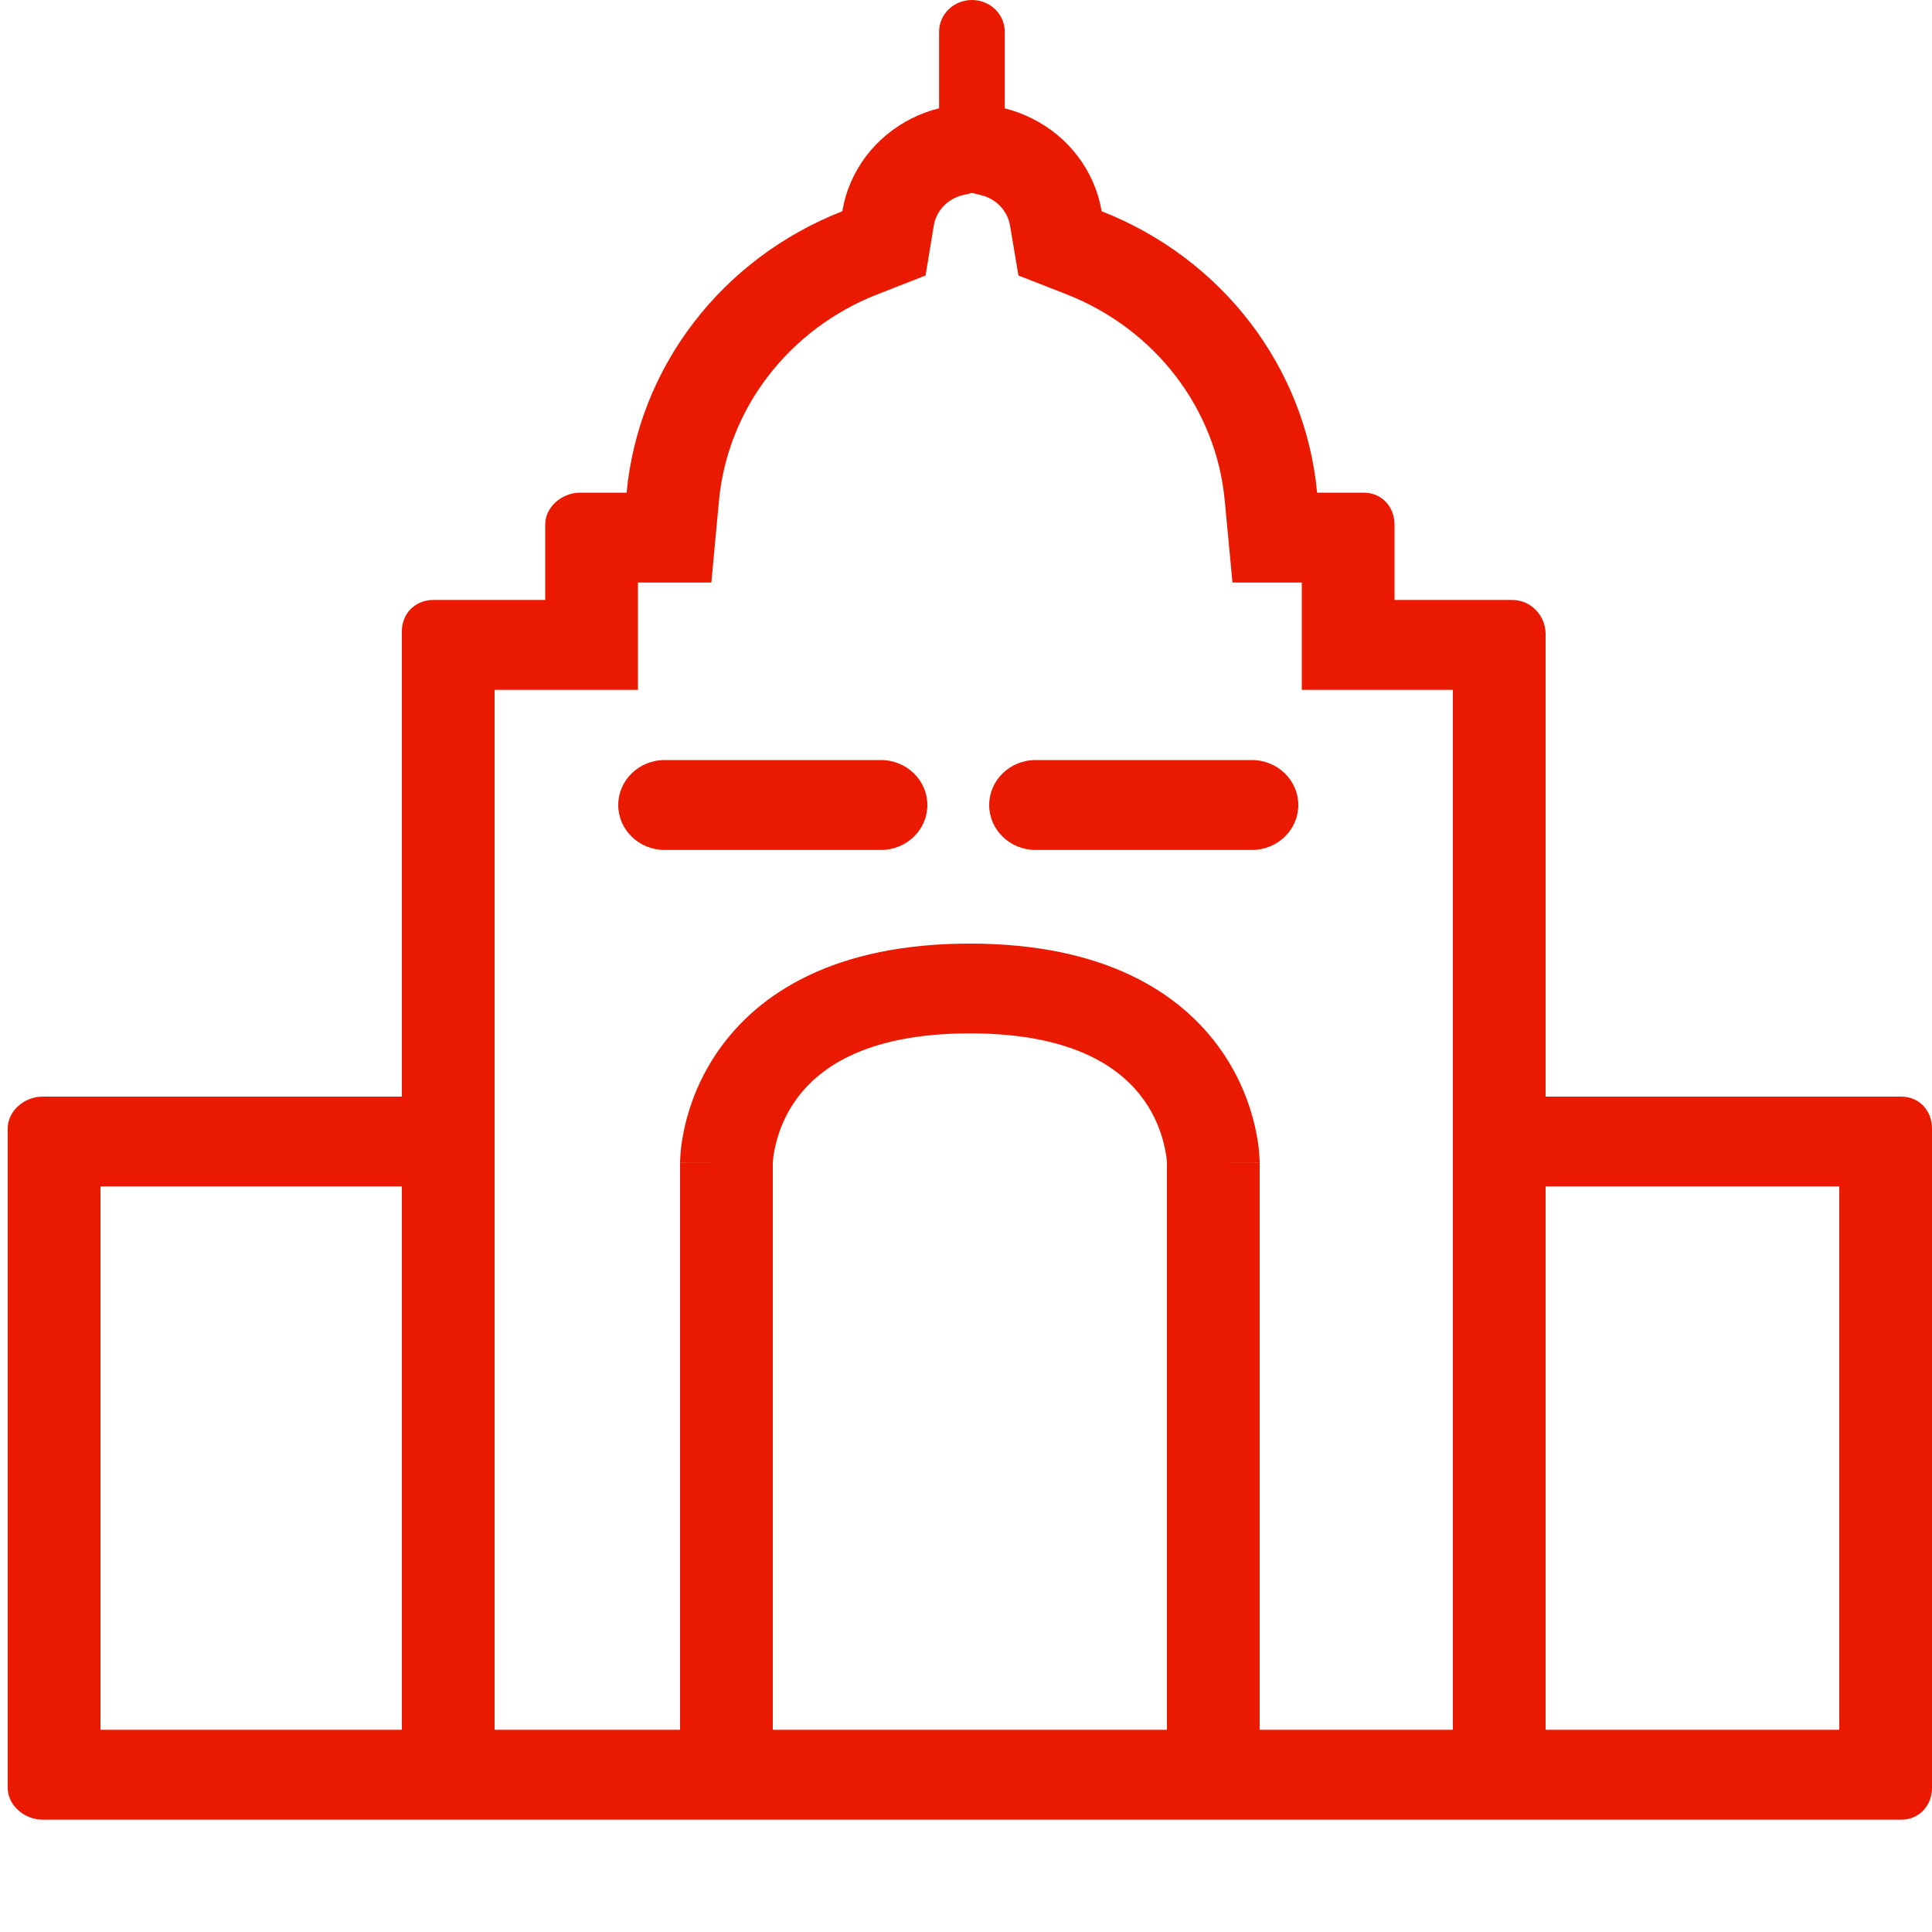
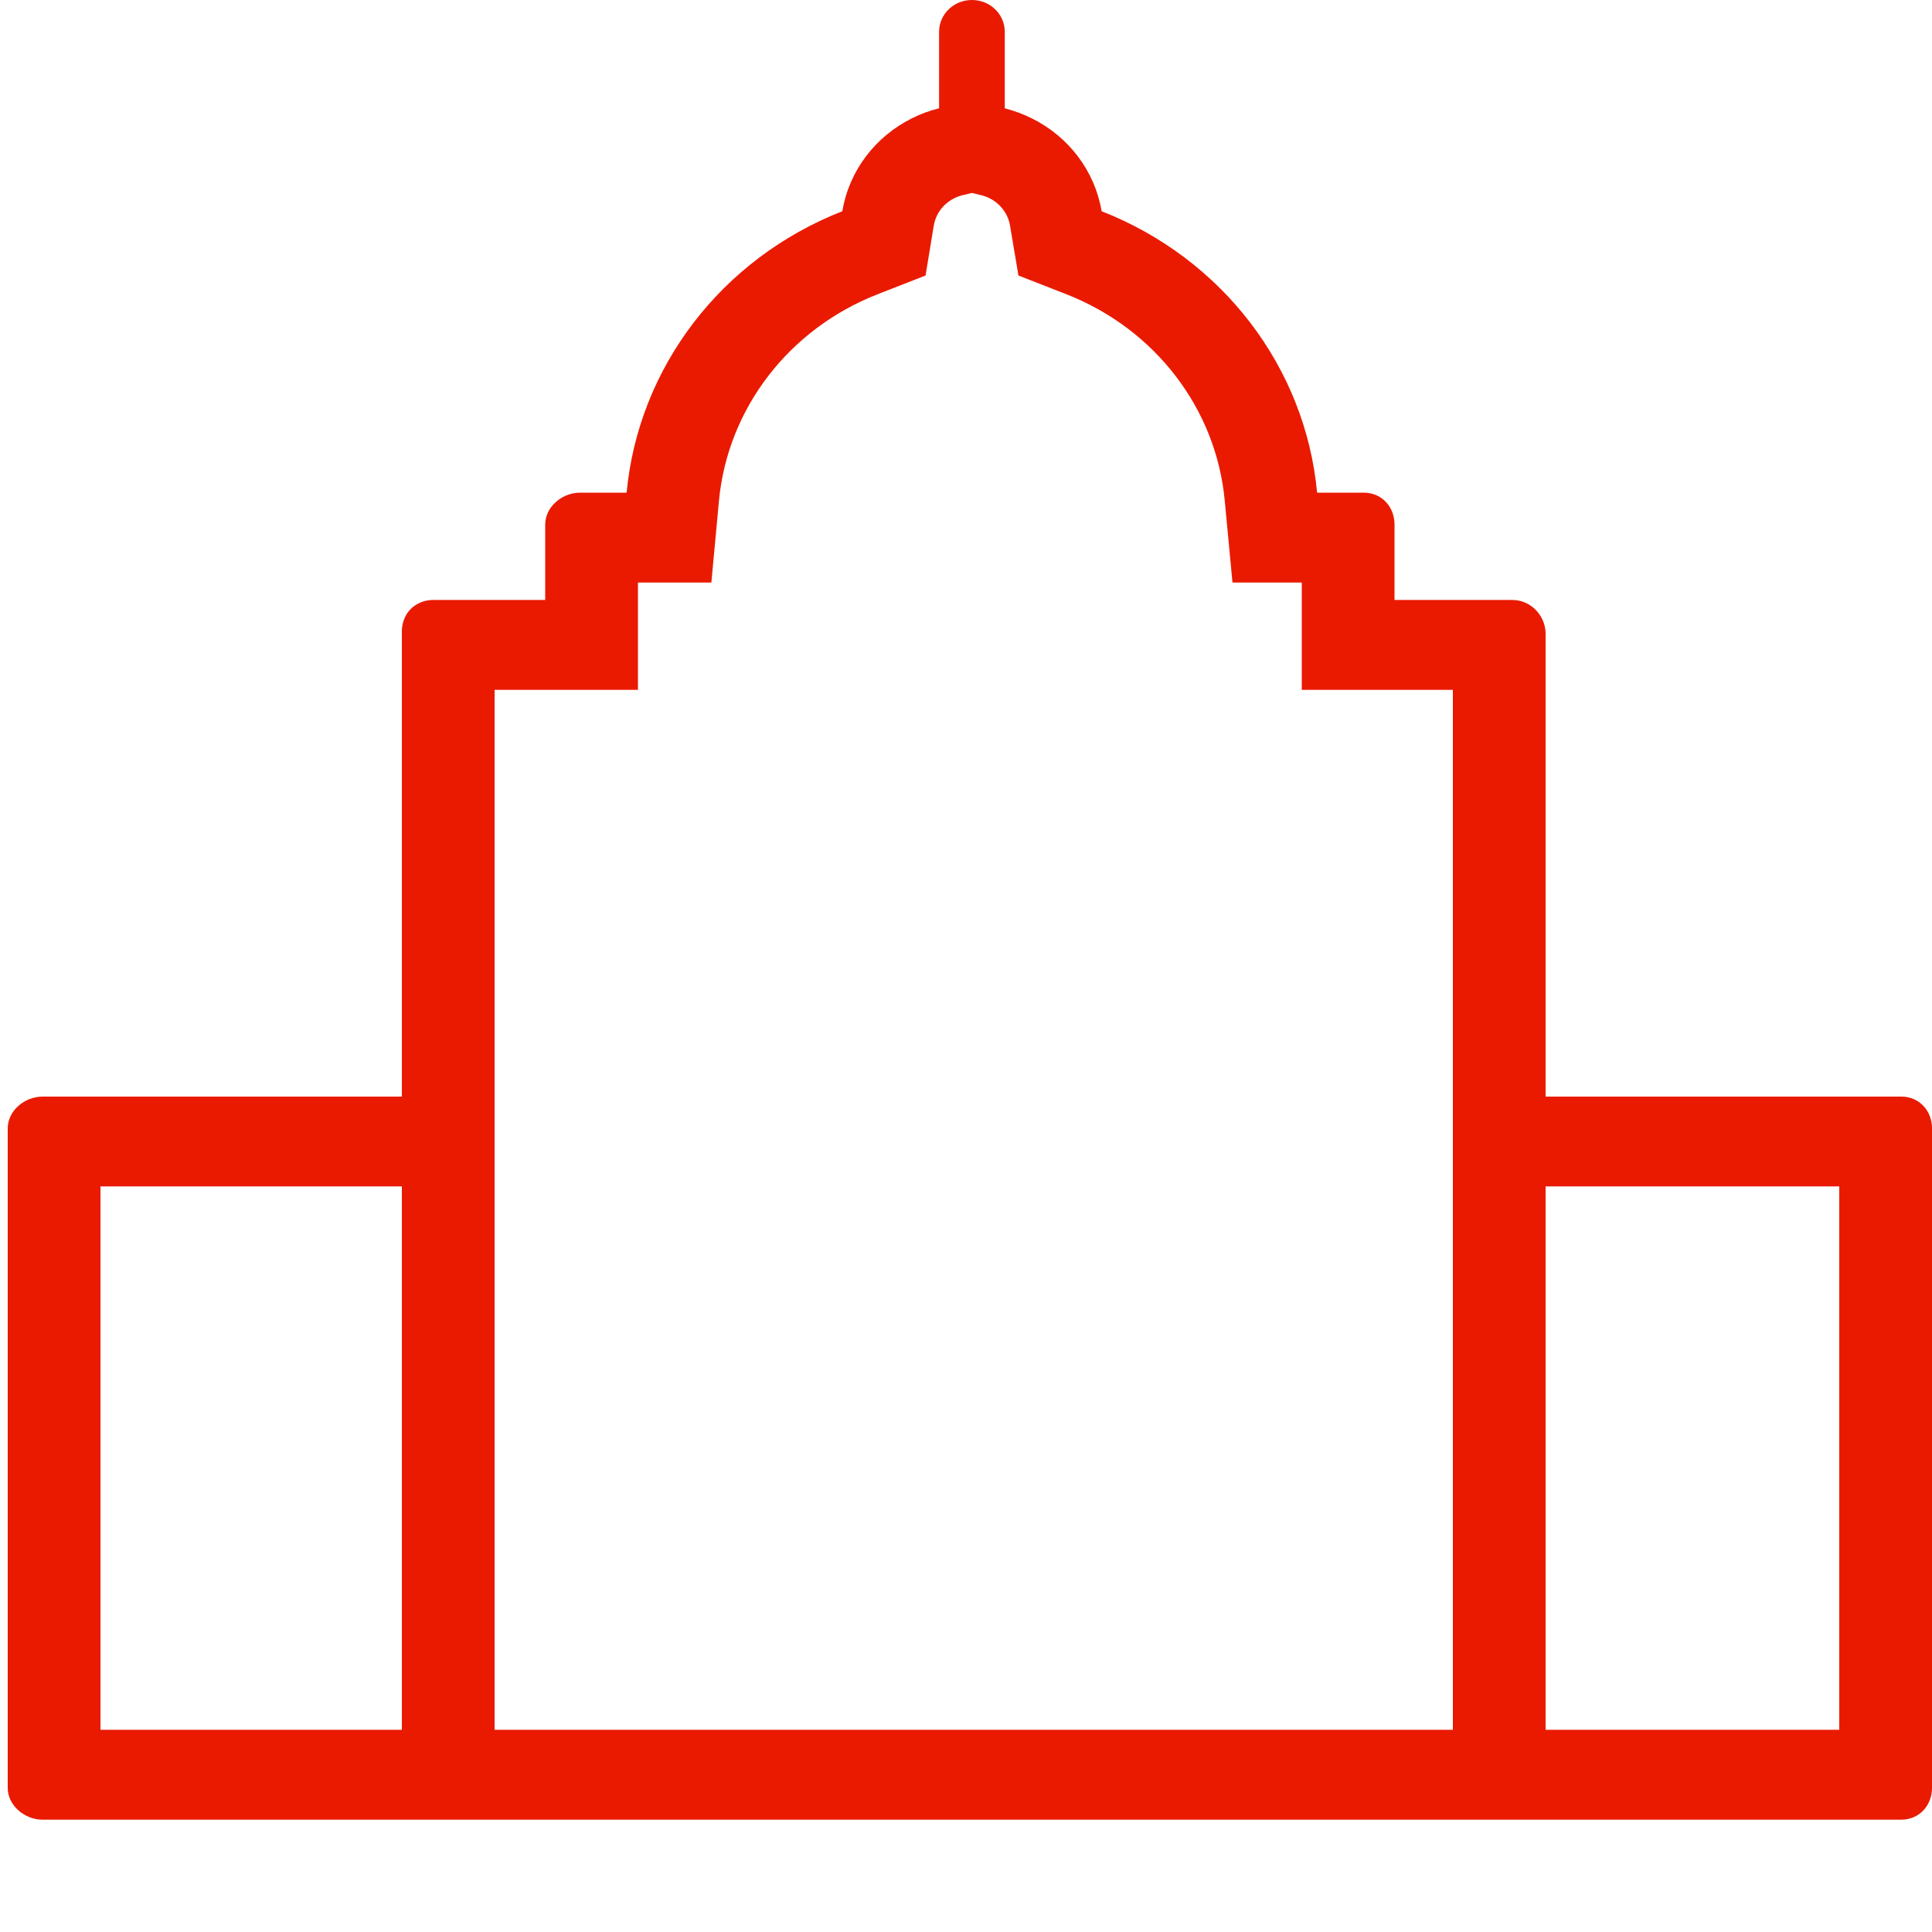
<svg xmlns="http://www.w3.org/2000/svg" width="15" height="15" viewBox="0 0 15 15" fill="none">
  <path fill-rule="evenodd" clip-rule="evenodd" d="M3.84 13.43H14.28V9.211H11.28V5.356H10.107V4.523H9.569L9.509 3.888C9.443 3.174 8.969 2.556 8.283 2.286L7.907 2.139L7.842 1.752C7.823 1.638 7.736 1.545 7.62 1.516L7.546 1.498L7.471 1.516C7.356 1.545 7.269 1.637 7.25 1.751L7.186 2.139L6.81 2.286C6.123 2.556 5.649 3.174 5.582 3.888L5.523 4.523H4.953V5.356H3.84V13.43ZM3.361 4.658H4.233V4.072C4.233 3.936 4.363 3.825 4.504 3.825H4.865C4.957 2.85 5.603 2.007 6.54 1.64C6.592 1.325 6.796 1.06 7.081 0.918C7.147 0.885 7.217 0.859 7.29 0.841C7.291 0.841 7.291 0.841 7.291 0.841V0.247C7.291 0.11 7.405 0 7.546 0C7.687 0 7.801 0.11 7.801 0.247V0.841C7.875 0.86 7.945 0.886 8.011 0.919C8.296 1.06 8.5 1.326 8.553 1.64C9.489 2.007 10.135 2.85 10.226 3.825H10.588C10.729 3.825 10.827 3.936 10.827 4.072V4.658H11.739C11.882 4.657 11.995 4.774 12 4.913V8.514H14.761C14.902 8.514 15 8.624 15 8.761V13.881C15 14.017 14.902 14.128 14.761 14.128H0.331C0.19 14.128 0.06 14.017 0.06 13.881V8.761C0.06 8.624 0.19 8.514 0.331 8.514H3.12V4.913C3.117 4.849 3.14 4.778 3.186 4.731C3.231 4.685 3.295 4.658 3.361 4.658ZM3.12 13.43V9.211H0.78V13.43H3.12Z" fill="#EA1A00" />
  <path fill-rule="evenodd" clip-rule="evenodd" d="M11.28 13.837V8.779H12V13.837H11.28Z" fill="#EA1A00" />
-   <path fill-rule="evenodd" clip-rule="evenodd" d="M6 9.031V13.605H5.28V9.028H5.64C5.28 9.028 5.28 9.027 5.28 9.027L5.28 9.027L5.28 9.026L5.28 9.023C5.28 9.021 5.28 9.019 5.28 9.016C5.28 9.011 5.28 9.005 5.281 8.997C5.282 8.981 5.283 8.961 5.285 8.936C5.29 8.886 5.3 8.819 5.318 8.74C5.355 8.581 5.429 8.369 5.578 8.156C5.89 7.709 6.482 7.326 7.53 7.326C8.578 7.326 9.17 7.709 9.482 8.156C9.631 8.369 9.705 8.581 9.742 8.74C9.76 8.819 9.77 8.886 9.775 8.936C9.777 8.961 9.778 8.981 9.779 8.997C9.78 9.005 9.78 9.011 9.78 9.016C9.78 9.019 9.78 9.021 9.78 9.023L9.78 9.026L9.78 9.027L9.78 9.027C9.78 9.027 9.78 9.028 9.42 9.028H9.78V13.605H9.06V9.031C9.06 9.03 9.06 9.029 9.06 9.028C9.06 9.024 9.059 9.015 9.058 9.003C9.056 8.979 9.05 8.94 9.039 8.893C9.017 8.798 8.973 8.671 8.886 8.547C8.725 8.317 8.372 8.023 7.53 8.023C6.688 8.023 6.335 8.317 6.174 8.547C6.087 8.671 6.043 8.798 6.021 8.893C6.01 8.94 6.004 8.979 6.002 9.003C6.001 9.015 6 9.024 6 9.028C6 9.029 6 9.03 6 9.031Z" fill="#EA1A00" />
-   <path fill-rule="evenodd" clip-rule="evenodd" d="M4.8 6.25C4.8 6.058 4.961 5.901 5.16 5.901H6.84C7.039 5.901 7.2 6.058 7.2 6.25C7.2 6.443 7.039 6.599 6.84 6.599H5.16C4.961 6.599 4.8 6.443 4.8 6.25Z" fill="#EA1A00" />
-   <path fill-rule="evenodd" clip-rule="evenodd" d="M7.68 6.25C7.68 6.058 7.841 5.901 8.04 5.901H9.72C9.919 5.901 10.08 6.058 10.08 6.25C10.08 6.443 9.919 6.599 9.72 6.599H8.04C7.841 6.599 7.68 6.443 7.68 6.25Z" fill="#EA1A00" />
</svg>